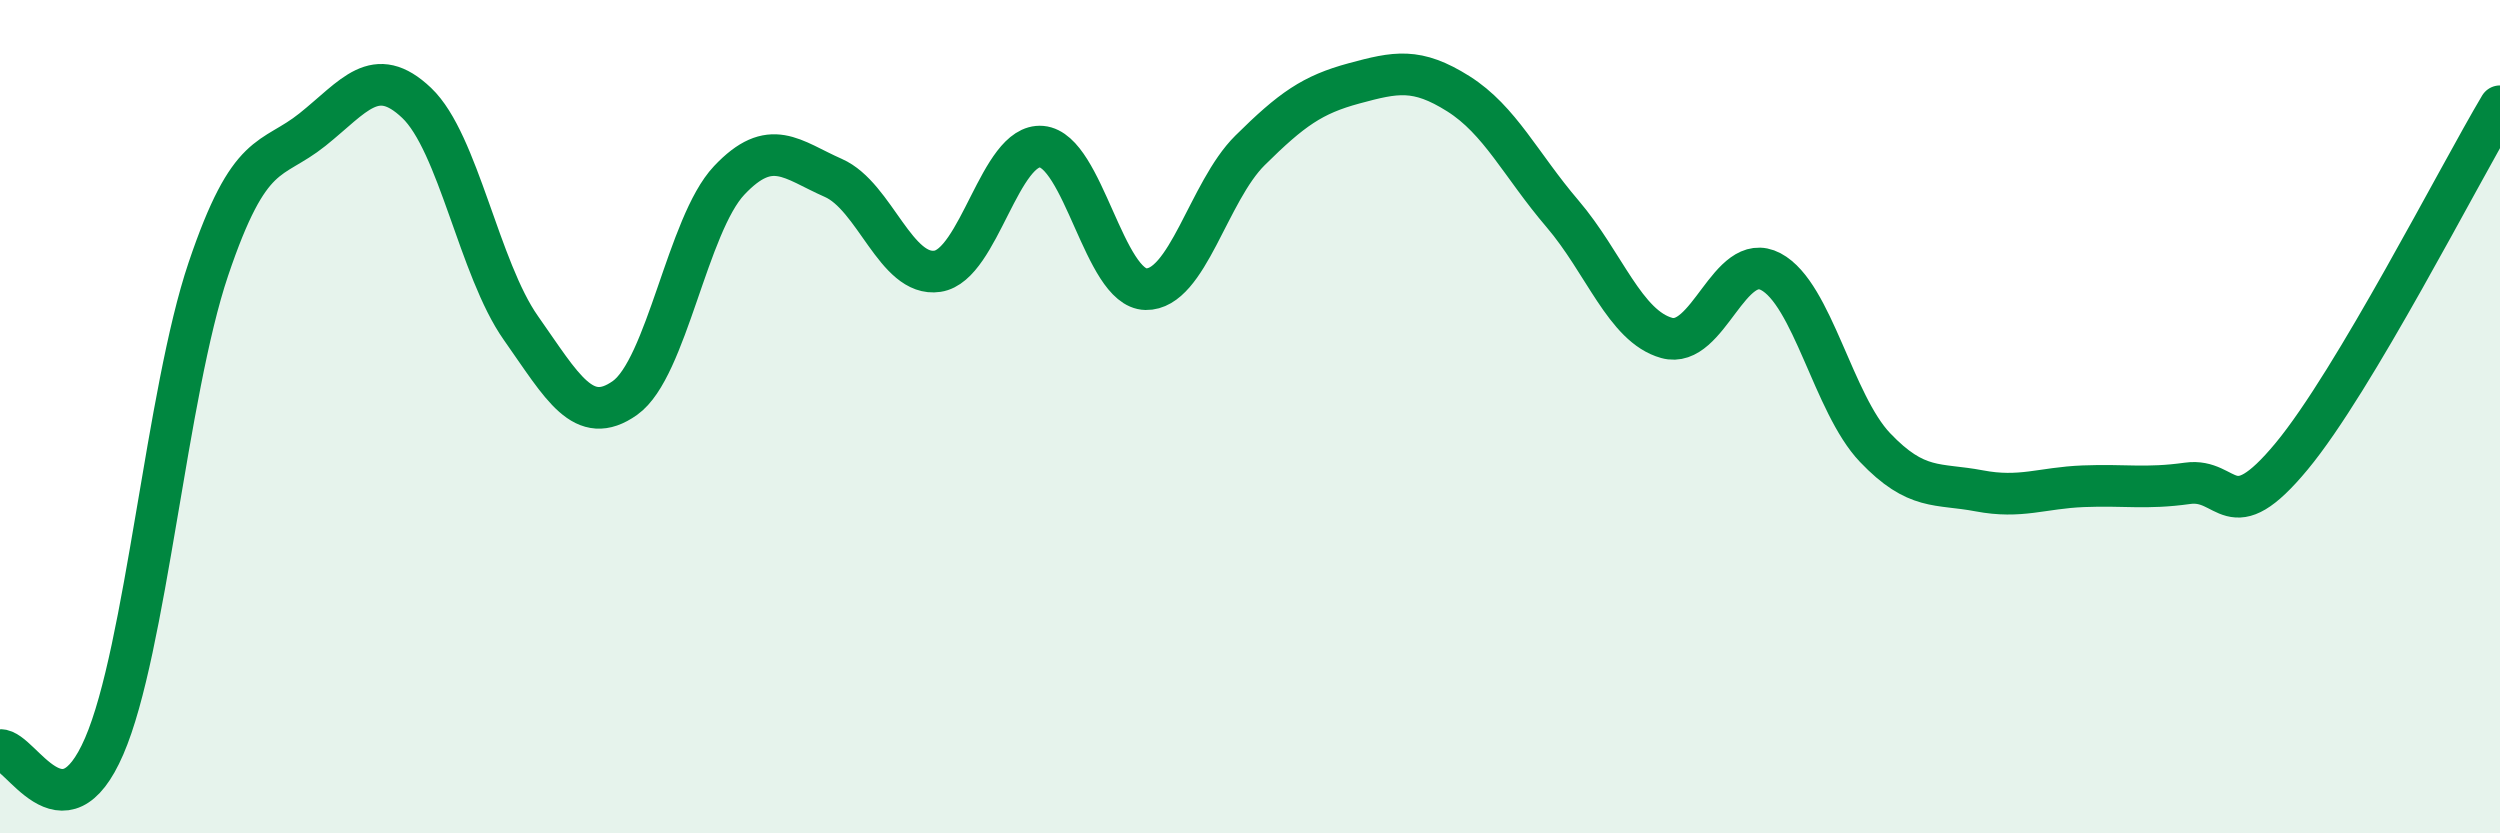
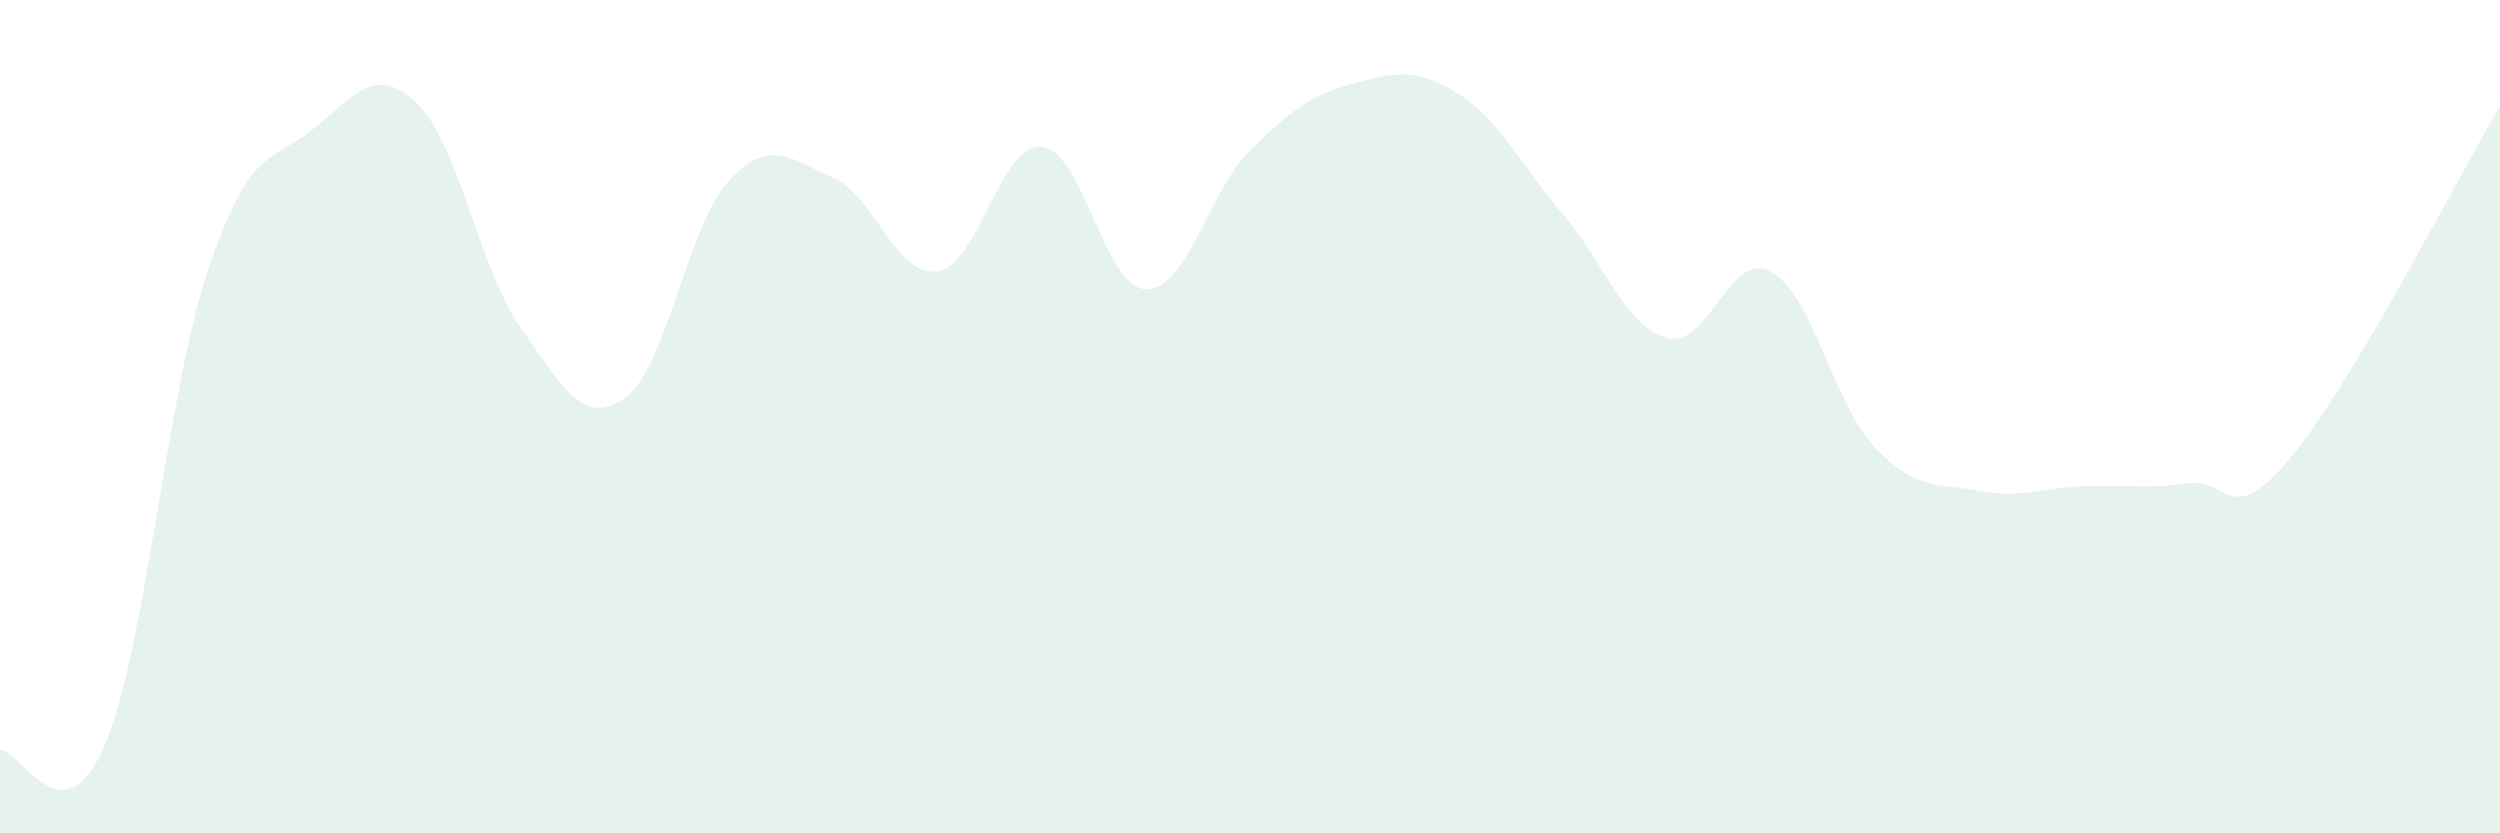
<svg xmlns="http://www.w3.org/2000/svg" width="60" height="20" viewBox="0 0 60 20">
  <path d="M 0,18 C 0.5,17.98 1.5,20.22 2.5,17.91 C 3.5,15.6 4,9.42 5,6.46 C 6,3.5 6.5,3.91 7.5,3.11 C 8.5,2.31 9,1.52 10,2.47 C 11,3.42 11.5,6.45 12.5,7.87 C 13.5,9.29 14,10.26 15,9.55 C 16,8.84 16.5,5.39 17.5,4.33 C 18.5,3.27 19,3.83 20,4.27 C 21,4.71 21.5,6.66 22.5,6.51 C 23.5,6.36 24,3.43 25,3.52 C 26,3.61 26.5,6.92 27.5,6.94 C 28.5,6.96 29,4.6 30,3.61 C 31,2.62 31.5,2.27 32.5,2 C 33.5,1.73 34,1.62 35,2.25 C 36,2.88 36.5,3.96 37.5,5.13 C 38.5,6.3 39,7.83 40,8.11 C 41,8.39 41.5,5.99 42.5,6.52 C 43.5,7.05 44,9.69 45,10.74 C 46,11.79 46.5,11.59 47.5,11.78 C 48.5,11.97 49,11.71 50,11.67 C 51,11.63 51.5,11.74 52.5,11.6 C 53.5,11.46 53.5,12.76 55,10.95 C 56.5,9.14 59,4.23 60,2.55L60 20L0 20Z" fill="#008740" opacity="0.1" stroke-linecap="round" stroke-linejoin="round" />
-   <path d="M 0,18 C 0.5,17.98 1.5,20.22 2.5,17.91 C 3.5,15.6 4,9.42 5,6.46 C 6,3.5 6.5,3.91 7.5,3.11 C 8.5,2.31 9,1.52 10,2.47 C 11,3.42 11.5,6.45 12.5,7.87 C 13.5,9.29 14,10.26 15,9.55 C 16,8.84 16.5,5.39 17.5,4.33 C 18.5,3.27 19,3.83 20,4.27 C 21,4.71 21.5,6.66 22.5,6.51 C 23.5,6.36 24,3.43 25,3.52 C 26,3.61 26.5,6.92 27.5,6.94 C 28.5,6.96 29,4.6 30,3.61 C 31,2.62 31.5,2.27 32.5,2 C 33.5,1.73 34,1.62 35,2.25 C 36,2.88 36.5,3.96 37.5,5.13 C 38.5,6.3 39,7.83 40,8.11 C 41,8.39 41.5,5.99 42.5,6.52 C 43.5,7.05 44,9.69 45,10.74 C 46,11.79 46.5,11.59 47.5,11.78 C 48.5,11.97 49,11.71 50,11.67 C 51,11.63 51.5,11.74 52.5,11.6 C 53.5,11.46 53.5,12.76 55,10.95 C 56.5,9.14 59,4.23 60,2.55" stroke="#008740" stroke-width="1" fill="none" stroke-linecap="round" stroke-linejoin="round" />
</svg>